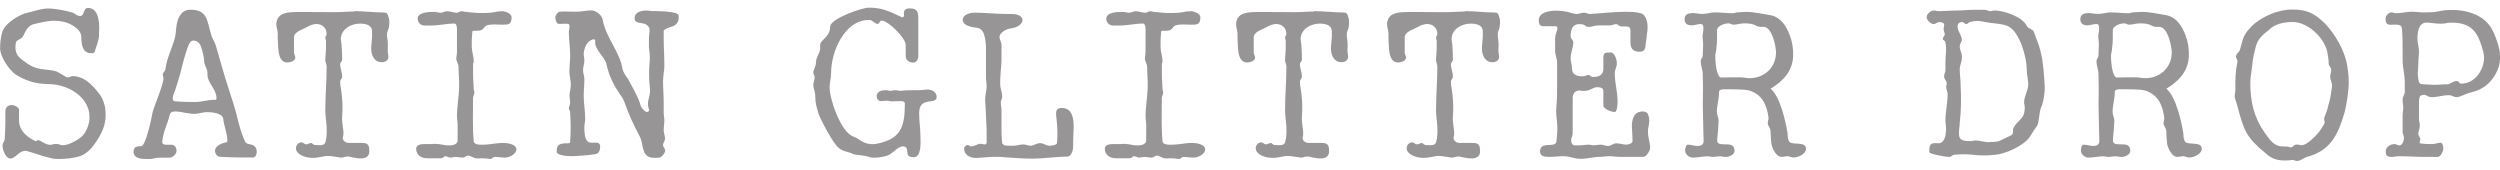
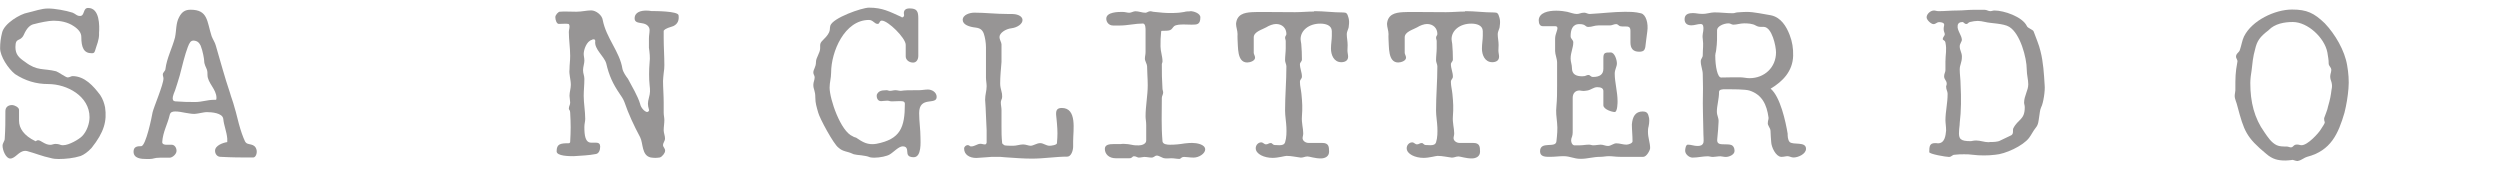
<svg xmlns="http://www.w3.org/2000/svg" width="147" height="10" viewBox="0 0 147 10" fill="none">
  <g clip-path="url(#clip0_3200_2980)">
    <path d="M5.827 1.973C5.827 2.374 5.699 2.601 5.582 3.002C5.543 3.13 5.465 3.13 5.387 3.13C4.937 3.13 4.781 2.807 4.781 2.168C4.781 1.934 4.625 1.729 4.341 1.54C3.979 1.295 3.545 1.217 3.144 1.217C2.861 1.217 2.31 1.334 2.026 1.412C1.792 1.451 1.586 1.618 1.397 2.051C1.191 2.485 0.907 2.168 0.907 2.768C0.907 3.202 1.113 3.396 1.475 3.641C2.193 4.191 2.543 4.002 3.3 4.191C3.428 4.23 3.868 4.553 3.979 4.553C4.091 4.553 4.185 4.475 4.263 4.475C4.981 4.475 5.499 5.064 5.894 5.592C6.05 5.826 6.128 6.07 6.178 6.309C6.295 7.104 6.128 7.771 5.382 8.7C5.176 8.928 4.931 9.1 4.742 9.172C4.341 9.3 3.857 9.35 3.445 9.35C3.278 9.35 3.139 9.339 2.944 9.283C2.543 9.206 2.031 9 1.592 8.883C1.553 8.872 1.514 8.872 1.475 8.872C1.113 8.872 0.907 9.322 0.601 9.322C0.356 9.322 0.15 8.85 0.15 8.566C0.15 8.411 0.278 8.294 0.278 8.166C0.317 7.538 0.317 7.176 0.317 6.537C0.317 6.304 0.473 6.176 0.718 6.176C0.835 6.176 1.119 6.304 1.119 6.459V7.099C1.119 7.538 1.402 7.971 2.07 8.294C2.109 8.333 2.148 8.244 2.237 8.244C2.404 8.244 2.638 8.516 2.955 8.516C3.005 8.516 3.061 8.505 3.111 8.488C3.161 8.477 3.2 8.461 3.267 8.461C3.345 8.461 3.445 8.472 3.59 8.527C3.629 8.538 3.668 8.538 3.718 8.538C4.063 8.538 4.658 8.183 4.825 8.01C5.109 7.727 5.265 7.254 5.265 6.893C5.265 5.659 3.951 4.942 2.833 4.942C2.115 4.942 1.48 4.747 0.879 4.353C0.479 4.03 0.006 3.313 0.006 2.835C0.006 2.513 0.045 2.229 0.122 1.923C0.245 1.373 1.197 0.817 1.631 0.745C2.031 0.656 2.427 0.5 2.827 0.5C3.228 0.5 3.868 0.617 4.269 0.745C4.463 0.823 4.502 0.939 4.708 0.939C4.992 0.939 4.864 0.467 5.181 0.467C5.86 0.467 5.86 1.495 5.821 1.979L5.827 1.973Z" fill="#979595" />
    <path d="M10.296 2.168C10.374 1.806 10.335 1.373 10.53 1.011C10.697 0.689 10.892 0.572 11.209 0.572C12.238 0.572 12.161 1.256 12.444 2.129C12.522 2.334 12.639 2.485 12.689 2.679C12.962 3.602 13.201 4.514 13.524 5.464C13.602 5.748 13.68 5.914 13.719 6.07C13.797 6.315 13.925 6.787 14.042 7.265C14.159 7.704 14.287 8.06 14.403 8.305C14.481 8.46 14.598 8.46 14.765 8.499C14.921 8.538 15.038 8.616 15.088 8.822C15.127 9.016 15.038 9.261 14.882 9.261C14.125 9.261 13.724 9.261 12.967 9.222C12.773 9.222 12.645 9.055 12.645 8.866C12.645 8.544 13.134 8.388 13.363 8.355V8.149C13.324 7.716 13.168 7.393 13.129 6.993C13.09 6.632 12.411 6.593 12.166 6.593C12.01 6.593 11.899 6.632 11.654 6.67C11.565 6.682 11.487 6.698 11.42 6.698C11.242 6.698 11.086 6.659 10.892 6.632C10.697 6.593 10.491 6.554 10.302 6.554C10.135 6.554 10.018 6.593 9.979 6.759C9.851 7.315 9.578 7.749 9.539 8.355C9.539 8.472 9.656 8.511 9.773 8.511H10.096C10.252 8.511 10.38 8.666 10.38 8.872C10.38 9.066 10.135 9.272 9.979 9.272H9.411C9.049 9.272 9.049 9.35 8.782 9.35H8.626C8.304 9.35 7.853 9.322 7.853 8.916C7.853 8.622 8.07 8.594 8.304 8.594C8.576 8.594 8.933 6.848 8.972 6.604C9.049 6.281 9.612 4.969 9.612 4.614C9.612 4.536 9.573 4.458 9.573 4.38C9.573 4.252 9.728 4.174 9.728 4.058C9.806 3.418 10.129 2.824 10.296 2.184V2.168ZM10.296 5.959C10.847 5.998 11.042 5.998 11.493 5.998C11.854 5.998 12.211 5.87 12.561 5.87H12.689C12.728 5.87 12.728 5.792 12.728 5.753C12.728 5.242 12.2 4.88 12.2 4.402C12.2 4.275 12.2 4.197 12.161 4.08C12.121 3.963 12.005 3.796 12.005 3.569C12.005 3.48 11.927 3.002 11.799 2.685C11.721 2.529 11.643 2.451 11.526 2.412C11.476 2.401 11.42 2.385 11.387 2.385C11.209 2.385 11.142 2.512 11.042 2.768C10.886 3.168 10.697 3.924 10.569 4.436C10.452 4.836 10.413 4.947 10.296 5.309C10.246 5.425 10.168 5.631 10.168 5.67C10.129 5.826 10.168 5.953 10.296 5.953V5.959Z" fill="#979595" />
-     <path d="M20.843 0.655C21.41 0.655 21.95 0.733 22.54 0.733C22.746 0.733 22.785 0.783 22.863 1.056C22.902 1.211 22.902 1.35 22.874 1.534C22.874 1.7 22.757 1.817 22.757 2.023C22.757 2.217 22.807 2.423 22.807 2.651C22.807 2.729 22.796 2.857 22.796 2.973C22.796 3.09 22.835 3.218 22.835 3.335C22.835 3.579 22.629 3.657 22.434 3.657C21.995 3.657 21.828 3.224 21.828 2.862C21.828 2.579 21.878 2.334 21.878 2.106V1.823C21.867 1.478 21.505 1.389 21.199 1.389C20.531 1.389 20.041 1.789 20.041 2.301C20.041 2.39 20.069 2.467 20.08 2.584C20.108 2.879 20.119 3.212 20.119 3.496C20.119 3.624 20.002 3.663 20.002 3.779C20.002 4.024 20.119 4.258 20.119 4.497C20.119 4.652 20.002 4.652 20.002 4.819C20.002 5.052 20.069 5.28 20.091 5.525C20.141 6.036 20.158 6.337 20.119 6.848C20.091 7.232 20.197 7.543 20.197 7.837C20.197 7.965 20.158 8.043 20.158 8.121C20.158 8.277 20.325 8.405 20.52 8.405H21.316C21.689 8.405 21.716 8.61 21.716 8.916C21.716 9.199 21.483 9.316 21.227 9.316C20.893 9.316 20.548 9.199 20.453 9.199C20.297 9.199 20.208 9.266 20.08 9.266H20.041C19.796 9.238 19.501 9.166 19.218 9.166C19.112 9.166 18.728 9.283 18.394 9.283C17.921 9.283 17.403 9.066 17.403 8.716C17.403 8.521 17.559 8.371 17.726 8.371C17.843 8.371 17.893 8.488 18.01 8.488C18.127 8.488 18.166 8.41 18.294 8.41C18.372 8.41 18.41 8.527 18.527 8.527C18.616 8.527 18.706 8.538 18.794 8.538C18.95 8.538 19.078 8.51 19.128 8.371C19.218 8.099 19.218 7.765 19.206 7.487C19.195 7.176 19.128 6.82 19.128 6.498C19.128 5.625 19.206 4.791 19.206 3.902C19.206 3.785 19.128 3.668 19.128 3.54C19.128 3.307 19.167 3.062 19.167 2.834V2.401C19.167 2.351 19.128 2.273 19.128 2.234C19.128 2.106 19.206 2.089 19.206 2.001C19.206 1.656 18.962 1.411 18.6 1.411C18.422 1.411 18.188 1.5 18.021 1.606C17.804 1.734 17.286 1.862 17.286 2.195V3.107C17.286 3.185 17.364 3.285 17.364 3.39C17.364 3.585 17.052 3.674 16.902 3.674C16.285 3.674 16.373 2.723 16.335 2.312C16.323 2.156 16.335 2.117 16.335 2.001C16.335 1.795 16.245 1.6 16.245 1.4C16.296 0.844 16.719 0.744 17.169 0.716C17.297 0.705 17.581 0.705 17.915 0.705C18.583 0.705 19.446 0.716 19.713 0.716C20.086 0.716 20.459 0.678 20.831 0.678L20.843 0.655Z" fill="#979595" />
-     <path d="M29.491 0.655C29.686 0.655 30.081 0.783 30.081 1.017C30.081 1.45 29.886 1.45 29.569 1.45C29.491 1.45 29.313 1.439 29.107 1.439C28.89 1.439 28.657 1.45 28.54 1.539C28.451 1.617 28.412 1.734 28.295 1.773C28.217 1.812 27.972 1.812 27.855 1.812C27.816 1.812 27.777 1.812 27.777 1.85C27.738 2.212 27.738 2.379 27.738 2.734C27.738 3.007 27.855 3.324 27.855 3.607C27.855 3.685 27.816 3.724 27.816 3.763C27.816 4.33 27.816 4.636 27.855 5.241C27.855 5.28 27.894 5.358 27.894 5.436C27.894 5.564 27.816 5.642 27.816 5.758C27.816 6.631 27.777 7.393 27.855 8.316C27.883 8.482 28.111 8.51 28.295 8.51C28.59 8.51 28.873 8.482 29.169 8.432C29.386 8.405 29.502 8.405 29.608 8.405C29.853 8.405 30.365 8.482 30.365 8.788C30.365 9.022 30.003 9.266 29.686 9.266C29.452 9.266 29.285 9.227 29.135 9.227C28.94 9.227 28.94 9.344 28.851 9.344C28.695 9.344 28.545 9.305 28.378 9.305C28.3 9.305 28.222 9.316 28.133 9.316C28.083 9.316 28.028 9.316 27.977 9.305C27.872 9.305 27.655 9.149 27.538 9.149H27.499C27.421 9.149 27.343 9.266 27.215 9.266C27.059 9.266 26.948 9.227 26.781 9.227C26.703 9.227 26.586 9.266 26.458 9.266C26.38 9.266 26.302 9.188 26.191 9.188C26.063 9.188 26.102 9.305 25.907 9.305H25.111C24.711 9.305 24.471 9.06 24.471 8.755C24.471 8.51 24.716 8.471 25 8.471H25.401C25.451 8.46 25.518 8.46 25.596 8.46C25.751 8.46 25.929 8.488 26.035 8.51C26.202 8.549 26.319 8.549 26.469 8.549C26.636 8.549 26.909 8.471 26.909 8.266V7.354C26.909 7.159 26.87 6.993 26.87 6.842C26.87 6.237 26.998 5.608 26.998 5.008C26.998 4.608 26.959 4.213 26.959 3.891C26.959 3.774 26.831 3.585 26.831 3.457C26.831 3.301 26.87 3.224 26.87 3.057V1.784C26.87 1.667 26.87 1.383 26.714 1.383C26.28 1.383 25.801 1.5 25.362 1.5H24.961C24.716 1.5 24.56 1.306 24.56 1.1C24.56 0.7 25.267 0.7 25.512 0.7C25.668 0.7 25.796 0.75 25.913 0.75C26.03 0.75 26.158 0.661 26.274 0.661C26.469 0.661 26.675 0.75 26.864 0.75C26.953 0.75 27.031 0.661 27.148 0.661C27.226 0.661 27.304 0.7 27.393 0.7C27.766 0.739 28.011 0.766 28.317 0.766C28.434 0.766 28.562 0.766 28.701 0.755C28.857 0.755 29.102 0.705 29.141 0.705C29.258 0.666 29.424 0.666 29.502 0.666L29.491 0.655Z" fill="#979595" />
    <path d="M32.936 0.689C33.036 0.678 33.153 0.678 33.259 0.678C33.465 0.678 33.671 0.689 33.888 0.689C34.211 0.689 34.495 0.611 34.762 0.611C35.046 0.611 35.407 0.895 35.441 1.178C35.647 2.246 36.443 3.041 36.598 4.041C36.637 4.236 36.804 4.48 36.921 4.63C37.155 5.064 37.511 5.67 37.639 6.109C37.678 6.315 37.873 6.548 38.04 6.587C38.118 6.587 38.196 6.509 38.157 6.432C38.079 6.187 38.079 6.031 38.157 5.748C38.235 5.464 38.235 5.314 38.196 4.992C38.157 4.63 38.157 4.119 38.196 3.68C38.235 3.396 38.196 3.074 38.157 2.807V2.279C38.157 2.084 38.196 1.929 38.196 1.768C38.196 1.573 38.04 1.406 37.756 1.367C37.55 1.328 37.316 1.328 37.316 1.084C37.316 0.711 37.689 0.622 37.995 0.622C38.112 0.622 38.229 0.634 38.301 0.65C38.507 0.65 39.86 0.65 39.899 0.895C39.938 1.178 39.86 1.406 39.593 1.534C39.387 1.612 39.142 1.651 39.025 1.807V2.24C39.025 2.768 39.064 3.28 39.064 3.836C39.064 3.975 39.053 4.13 39.025 4.297C39.014 4.453 38.986 4.619 38.986 4.758C38.986 5.159 39.025 5.592 39.025 6.031V6.621C39.025 6.787 39.064 6.904 39.064 7.06C39.064 7.265 39.025 7.46 39.025 7.66C39.025 7.816 39.103 7.983 39.103 8.138C39.103 8.305 38.986 8.383 38.986 8.538C38.986 8.655 39.142 8.744 39.103 8.9C39.103 8.978 38.947 9.222 38.791 9.261C38.691 9.272 38.613 9.283 38.535 9.283C38.446 9.283 38.368 9.272 38.268 9.261C37.717 9.144 37.828 8.427 37.639 8.066C37.277 7.388 36.96 6.715 36.715 5.998C36.637 5.792 36.52 5.642 36.443 5.525C36.031 4.92 35.814 4.447 35.647 3.73C35.519 3.291 34.929 2.896 35.001 2.418C35.001 2.34 34.962 2.312 34.912 2.312C34.873 2.312 34.834 2.312 34.812 2.34C34.489 2.418 34.322 2.929 34.322 3.174C34.322 3.291 34.361 3.402 34.361 3.574C34.361 3.73 34.283 3.936 34.283 4.125C34.283 4.33 34.361 4.447 34.361 4.636C34.361 4.997 34.322 5.314 34.322 5.637C34.322 6.07 34.411 6.548 34.411 6.987C34.411 7.154 34.361 7.271 34.361 7.466C34.361 7.955 34.411 8.388 34.762 8.388H35.046C35.213 8.388 35.291 8.466 35.291 8.622C35.291 8.828 35.213 9.022 35.046 9.055C34.572 9.144 34.25 9.144 33.732 9.183C33.487 9.183 32.73 9.183 32.73 8.9C32.73 8.466 32.936 8.422 33.448 8.422C33.487 8.422 33.526 8.383 33.526 8.344C33.565 7.66 33.565 7.304 33.526 6.621C33.526 6.465 33.448 6.465 33.448 6.393C33.448 6.226 33.526 6.187 33.526 6.031C33.526 5.915 33.487 5.748 33.487 5.631C33.487 5.425 33.565 5.192 33.565 4.992C33.565 4.669 33.448 4.364 33.487 4.08C33.487 3.797 33.526 3.602 33.526 3.285C33.526 2.813 33.448 2.335 33.448 1.884C33.448 1.768 33.487 1.69 33.487 1.573C33.487 1.534 33.487 1.406 33.409 1.406C33.343 1.395 33.281 1.395 33.231 1.395C33.103 1.395 32.986 1.406 32.858 1.406C32.73 1.406 32.653 1.173 32.653 1.006C32.653 0.889 32.819 0.684 32.936 0.684V0.689Z" fill="#979595" />
    <path d="M53.005 1.012C53.005 1.012 53.028 1.023 53.044 1.023C53.111 1.023 53.161 0.956 53.161 0.895C53.161 0.856 53.044 0.495 53.484 0.495C53.924 0.495 53.996 0.673 53.996 1.084V3.28C53.996 3.513 53.879 3.68 53.69 3.68C53.445 3.68 53.256 3.513 53.256 3.319V2.635C53.256 2.235 52.215 1.212 51.853 1.212C51.697 1.212 51.736 1.406 51.608 1.406C51.414 1.406 51.336 1.173 51.096 1.173C49.655 1.173 48.87 3.046 48.87 4.269C48.87 4.592 48.781 4.836 48.781 5.153C48.781 5.82 49.427 7.732 50.145 8.016C50.184 8.055 50.339 8.094 50.339 8.094C50.662 8.311 50.907 8.477 51.302 8.477C51.38 8.477 51.458 8.466 51.536 8.455C52.938 8.183 53.206 7.505 53.206 6.104C53.206 5.948 53.05 5.948 52.972 5.948H52.805C52.649 5.948 52.56 5.959 52.471 5.959C52.432 5.959 52.382 5.959 52.326 5.948C52.298 5.937 52.248 5.92 52.17 5.92C52.042 5.92 51.864 5.948 51.809 5.948C51.564 5.948 51.525 5.665 51.564 5.548C51.653 5.381 51.77 5.303 52.132 5.303C52.209 5.303 52.248 5.342 52.326 5.342C52.454 5.342 52.532 5.303 52.649 5.303C52.766 5.303 52.855 5.342 52.972 5.342C53.206 5.303 53.45 5.303 54.052 5.303C54.207 5.303 54.397 5.264 54.564 5.264C54.792 5.264 55.076 5.42 55.076 5.698C55.076 6.209 54.046 5.62 54.046 6.648C54.046 7.138 54.124 7.61 54.124 8.088C54.124 8.333 54.202 9.245 53.723 9.245C53.556 9.245 53.4 9.206 53.361 9.039C53.322 8.883 53.4 8.605 53.078 8.605C52.844 8.605 52.527 8.961 52.321 9.078C52.165 9.183 51.731 9.272 51.408 9.272C51.308 9.272 51.23 9.261 51.163 9.25C50.968 9.172 50.89 9.172 50.651 9.133C50.573 9.133 50.178 9.083 50.139 9.044C49.816 8.889 49.571 8.928 49.304 8.683C49.02 8.488 48.186 6.938 48.108 6.615C48.019 6.293 47.941 6.065 47.941 5.742C47.941 5.309 47.824 5.27 47.824 4.986C47.824 4.831 47.902 4.703 47.902 4.547C47.902 4.43 47.824 4.392 47.824 4.264C47.824 4.069 47.98 3.958 47.98 3.635C47.98 3.391 48.225 3.107 48.225 2.841V2.674C48.225 2.557 48.264 2.479 48.38 2.368C48.508 2.24 48.664 2.085 48.742 1.918C48.82 1.762 48.781 1.684 48.82 1.518C48.948 1.056 50.684 0.45 51.096 0.45C51.892 0.45 52.293 0.678 53.011 1.001L53.005 1.012Z" fill="#979595" />
    <path d="M56.606 1.178C56.606 0.855 57.046 0.744 57.291 0.744C57.919 0.744 58.565 0.822 59.244 0.822H59.517C59.723 0.822 60.123 0.9 60.123 1.183C60.123 1.417 59.801 1.622 59.478 1.661C59.122 1.7 58.771 1.945 58.771 2.173C58.771 2.34 58.888 2.495 58.888 2.606V3.646C58.849 4.157 58.81 4.48 58.81 4.919C58.81 5.086 58.849 5.225 58.888 5.38C58.916 5.469 58.927 5.558 58.927 5.675C58.927 5.753 58.916 5.803 58.888 5.853C58.877 5.892 58.849 5.942 58.849 6.031C58.849 6.186 58.888 6.314 58.888 6.464V7.415C58.888 7.815 58.888 8.021 58.927 8.416C58.927 8.454 59.005 8.493 59.044 8.532C59.083 8.571 59.444 8.571 59.572 8.571C59.767 8.571 59.973 8.493 60.162 8.493C60.318 8.493 60.485 8.571 60.596 8.571C60.764 8.571 60.958 8.416 61.164 8.416C61.359 8.416 61.509 8.571 61.715 8.571C61.793 8.571 62.149 8.532 62.149 8.416C62.188 7.943 62.188 7.737 62.149 7.259C62.149 7.143 62.11 6.937 62.11 6.859C62.071 6.537 62.11 6.348 62.433 6.348C63.346 6.348 63.101 7.66 63.101 8.299V8.61C63.101 8.855 62.984 9.21 62.756 9.21C62.077 9.21 61.392 9.327 60.674 9.327C60.196 9.327 59.645 9.288 59.116 9.249C58.921 9.222 58.743 9.222 58.565 9.222C58.387 9.222 58.192 9.222 57.975 9.249C57.808 9.249 57.575 9.288 57.407 9.288C57.007 9.288 56.69 9.094 56.69 8.738C56.69 8.61 56.818 8.532 56.895 8.532C57.012 8.532 57.012 8.61 57.09 8.61C57.335 8.61 57.452 8.454 57.658 8.454C57.736 8.454 57.814 8.493 57.925 8.493C57.975 8.493 58.014 8.416 58.014 8.377V7.66C57.975 7.02 57.975 6.503 57.925 5.864C57.925 5.558 58.014 5.353 58.014 5.069C58.014 4.913 57.975 4.724 57.975 4.558V2.773C57.975 2.529 57.925 2.206 57.847 1.978C57.769 1.773 57.652 1.656 57.368 1.622C57.007 1.584 56.612 1.456 56.612 1.183L56.606 1.178Z" fill="#979595" />
    <path d="M69.991 0.655C70.186 0.655 70.581 0.783 70.581 1.017C70.581 1.45 70.386 1.45 70.069 1.45C69.991 1.45 69.813 1.439 69.607 1.439C69.39 1.439 69.156 1.45 69.039 1.539C68.95 1.617 68.911 1.734 68.794 1.773C68.716 1.812 68.472 1.812 68.355 1.812C68.316 1.812 68.277 1.812 68.277 1.85C68.238 2.212 68.238 2.379 68.238 2.734C68.238 3.007 68.355 3.324 68.355 3.607C68.355 3.685 68.316 3.724 68.316 3.763C68.316 4.33 68.316 4.636 68.355 5.241C68.355 5.28 68.394 5.358 68.394 5.436C68.394 5.564 68.316 5.642 68.316 5.758C68.316 6.631 68.277 7.393 68.355 8.316C68.383 8.482 68.611 8.51 68.794 8.51C69.089 8.51 69.373 8.482 69.668 8.432C69.885 8.405 70.002 8.405 70.108 8.405C70.353 8.405 70.865 8.482 70.865 8.788C70.865 9.022 70.509 9.266 70.186 9.266C69.958 9.266 69.785 9.227 69.635 9.227C69.44 9.227 69.44 9.344 69.351 9.344C69.195 9.344 69.045 9.305 68.872 9.305C68.794 9.305 68.716 9.316 68.627 9.316C68.577 9.316 68.527 9.316 68.472 9.305C68.371 9.305 68.149 9.149 68.037 9.149H67.999C67.921 9.149 67.843 9.266 67.715 9.266C67.559 9.266 67.442 9.227 67.281 9.227C67.203 9.227 67.086 9.266 66.958 9.266C66.88 9.266 66.802 9.188 66.685 9.188C66.557 9.188 66.596 9.305 66.401 9.305H65.605C65.205 9.305 64.965 9.06 64.965 8.755C64.965 8.51 65.21 8.471 65.494 8.471H65.895C65.945 8.46 66.012 8.46 66.09 8.46C66.245 8.46 66.424 8.488 66.524 8.51C66.691 8.549 66.808 8.549 66.958 8.549C67.125 8.549 67.397 8.471 67.397 8.266V7.354C67.397 7.159 67.359 6.993 67.359 6.842C67.359 6.237 67.487 5.608 67.487 5.008C67.487 4.608 67.448 4.213 67.448 3.891C67.448 3.774 67.32 3.585 67.32 3.457C67.32 3.301 67.359 3.224 67.359 3.057V1.784C67.359 1.667 67.359 1.383 67.203 1.383C66.769 1.383 66.29 1.5 65.85 1.5H65.45C65.205 1.5 65.049 1.306 65.049 1.1C65.049 0.7 65.756 0.7 66.001 0.7C66.156 0.7 66.284 0.75 66.401 0.75C66.518 0.75 66.646 0.661 66.763 0.661C66.958 0.661 67.164 0.75 67.353 0.75C67.442 0.75 67.52 0.661 67.637 0.661C67.715 0.661 67.793 0.7 67.882 0.7C68.255 0.739 68.499 0.766 68.805 0.766C68.922 0.766 69.05 0.766 69.19 0.755C69.345 0.755 69.59 0.705 69.624 0.705C69.74 0.666 69.907 0.666 69.985 0.666L69.991 0.655Z" fill="#979595" />
    <path d="M77.276 0.655C77.844 0.655 78.384 0.733 78.974 0.733C79.18 0.733 79.219 0.783 79.296 1.056C79.335 1.211 79.335 1.35 79.308 1.534C79.308 1.7 79.191 1.817 79.191 2.023C79.191 2.217 79.241 2.423 79.241 2.651C79.241 2.729 79.23 2.857 79.23 2.973C79.23 3.09 79.269 3.218 79.269 3.335C79.269 3.579 79.063 3.657 78.868 3.657C78.428 3.657 78.261 3.224 78.261 2.862C78.261 2.579 78.311 2.334 78.311 2.106V1.823C78.3 1.478 77.938 1.389 77.632 1.389C76.965 1.389 76.475 1.789 76.475 2.301C76.475 2.39 76.502 2.467 76.514 2.584C76.541 2.879 76.553 3.212 76.553 3.496C76.553 3.624 76.436 3.663 76.436 3.779C76.436 4.024 76.553 4.258 76.553 4.497C76.553 4.652 76.436 4.652 76.436 4.819C76.436 5.052 76.502 5.28 76.525 5.525C76.575 6.036 76.592 6.337 76.553 6.848C76.525 7.232 76.63 7.543 76.63 7.837C76.63 7.965 76.592 8.043 76.592 8.121C76.592 8.277 76.759 8.405 76.953 8.405H77.749C78.122 8.405 78.15 8.61 78.15 8.916C78.15 9.199 77.916 9.316 77.66 9.316C77.326 9.316 76.981 9.199 76.886 9.199C76.731 9.199 76.642 9.266 76.514 9.266H76.475C76.23 9.238 75.935 9.166 75.651 9.166C75.551 9.166 75.161 9.283 74.827 9.283C74.349 9.283 73.837 9.066 73.837 8.716C73.837 8.521 73.993 8.371 74.159 8.371C74.276 8.371 74.326 8.488 74.443 8.488C74.56 8.488 74.599 8.41 74.727 8.41C74.805 8.41 74.844 8.527 74.955 8.527C75.044 8.527 75.133 8.538 75.228 8.538C75.384 8.538 75.512 8.51 75.562 8.371C75.651 8.099 75.651 7.765 75.64 7.487C75.629 7.176 75.562 6.82 75.562 6.498C75.562 5.625 75.64 4.791 75.64 3.902C75.64 3.785 75.562 3.668 75.562 3.54C75.562 3.307 75.601 3.062 75.601 2.834V2.401C75.601 2.351 75.562 2.273 75.562 2.234C75.562 2.106 75.64 2.089 75.64 2.001C75.64 1.656 75.395 1.411 75.033 1.411C74.855 1.411 74.621 1.5 74.454 1.606C74.237 1.734 73.72 1.862 73.72 2.195V3.107C73.72 3.185 73.798 3.285 73.798 3.39C73.798 3.585 73.492 3.674 73.336 3.674C72.718 3.674 72.807 2.723 72.768 2.312C72.757 2.156 72.768 2.117 72.768 2.001C72.768 1.795 72.679 1.6 72.679 1.4C72.729 0.844 73.152 0.744 73.603 0.716C73.731 0.705 74.015 0.705 74.349 0.705C75.017 0.705 75.879 0.716 76.152 0.716C76.525 0.716 76.898 0.678 77.271 0.678L77.276 0.655Z" fill="#979595" />
    <path d="M86.153 0.655C86.721 0.655 87.261 0.733 87.85 0.733C88.056 0.733 88.095 0.783 88.173 1.056C88.212 1.211 88.212 1.35 88.184 1.534C88.184 1.7 88.067 1.817 88.067 2.023C88.067 2.217 88.118 2.423 88.118 2.651C88.118 2.729 88.106 2.857 88.106 2.973C88.106 3.09 88.145 3.218 88.145 3.335C88.145 3.579 87.939 3.657 87.745 3.657C87.305 3.657 87.138 3.224 87.138 2.862C87.138 2.579 87.188 2.334 87.188 2.106V1.823C87.177 1.478 86.815 1.389 86.509 1.389C85.841 1.389 85.352 1.789 85.352 2.301C85.352 2.39 85.379 2.467 85.391 2.584C85.418 2.879 85.43 3.212 85.43 3.496C85.43 3.624 85.313 3.663 85.313 3.779C85.313 4.024 85.43 4.258 85.43 4.497C85.43 4.652 85.313 4.652 85.313 4.819C85.313 5.052 85.379 5.28 85.402 5.525C85.452 6.036 85.469 6.337 85.43 6.848C85.402 7.232 85.507 7.543 85.507 7.837C85.507 7.965 85.469 8.043 85.469 8.121C85.469 8.277 85.635 8.405 85.83 8.405H86.626C86.999 8.405 87.027 8.61 87.027 8.916C87.027 9.199 86.793 9.316 86.537 9.316C86.203 9.316 85.858 9.199 85.763 9.199C85.608 9.199 85.519 9.266 85.391 9.266H85.352C85.107 9.238 84.812 9.166 84.528 9.166C84.428 9.166 84.038 9.283 83.704 9.283C83.226 9.283 82.714 9.066 82.714 8.716C82.714 8.521 82.869 8.371 83.036 8.371C83.153 8.371 83.203 8.488 83.32 8.488C83.437 8.488 83.476 8.41 83.604 8.41C83.682 8.41 83.721 8.527 83.832 8.527C83.921 8.527 84.01 8.538 84.105 8.538C84.261 8.538 84.389 8.51 84.439 8.371C84.528 8.099 84.528 7.765 84.517 7.487C84.506 7.176 84.439 6.82 84.439 6.498C84.439 5.625 84.517 4.791 84.517 3.902C84.517 3.785 84.439 3.668 84.439 3.54C84.439 3.307 84.478 3.062 84.478 2.834V2.401C84.478 2.351 84.439 2.273 84.439 2.234C84.439 2.106 84.517 2.089 84.517 2.001C84.517 1.656 84.272 1.411 83.91 1.411C83.732 1.411 83.498 1.5 83.331 1.606C83.114 1.734 82.597 1.862 82.597 2.195V3.107C82.597 3.185 82.675 3.285 82.675 3.39C82.675 3.585 82.368 3.674 82.213 3.674C81.595 3.674 81.684 2.723 81.645 2.312C81.634 2.156 81.645 2.117 81.645 2.001C81.645 1.795 81.556 1.6 81.556 1.4C81.606 0.844 82.029 0.744 82.48 0.716C82.608 0.705 82.892 0.705 83.226 0.705C83.894 0.705 84.756 0.716 85.029 0.716C85.402 0.716 85.775 0.678 86.147 0.678L86.153 0.655Z" fill="#979595" />
    <path d="M91.513 0.628C91.769 0.628 92.013 0.667 92.153 0.695C92.359 0.745 92.553 0.822 92.72 0.822C92.876 0.822 92.948 0.745 93.154 0.745C93.271 0.745 93.349 0.822 93.477 0.822C94.195 0.784 94.902 0.695 95.508 0.695C95.909 0.695 96.137 0.695 96.499 0.784C96.783 0.861 96.933 1.373 96.861 1.851C96.822 2.095 96.783 2.49 96.744 2.774C96.705 2.929 96.666 3.041 96.382 3.041C96.02 3.041 95.87 2.846 95.87 2.49V1.812C95.87 1.567 95.742 1.556 95.575 1.556H95.458C95.408 1.556 95.353 1.556 95.303 1.545C95.186 1.545 95.147 1.417 95.03 1.417C94.902 1.417 94.785 1.495 94.668 1.495H93.984C93.739 1.495 93.627 1.584 93.394 1.584C93.188 1.584 93.266 1.417 92.865 1.417C92.442 1.417 92.353 1.779 92.353 2.134C92.353 2.29 92.509 2.34 92.509 2.49C92.509 2.813 92.353 3.079 92.353 3.441C92.353 3.646 92.431 3.797 92.431 4.008C92.431 4.369 92.676 4.486 93.037 4.486C93.271 4.486 93.271 4.408 93.399 4.408C93.516 4.408 93.516 4.525 93.672 4.525C94.073 4.525 94.278 4.369 94.278 4.047V3.407C94.278 3.085 94.395 3.085 94.713 3.085C94.946 3.085 95.074 3.535 95.074 3.724C95.074 3.93 94.946 4.086 94.946 4.33C94.946 4.842 95.113 5.398 95.113 5.959C95.113 5.998 95.113 6.587 94.946 6.587C94.791 6.587 94.278 6.432 94.278 6.187V5.353C94.278 5.197 94.15 5.125 93.917 5.125C93.711 5.125 93.555 5.281 93.349 5.32C93.26 5.331 93.182 5.348 93.121 5.348C93.06 5.348 92.976 5.336 92.876 5.32C92.62 5.32 92.475 5.498 92.475 5.753V7.666C92.475 7.86 92.475 7.949 92.397 8.144C92.359 8.26 92.397 8.505 92.553 8.544H92.915C93.082 8.544 93.238 8.505 93.444 8.505C93.522 8.505 93.6 8.544 93.677 8.544C93.844 8.544 94 8.505 94.112 8.505C94.279 8.505 94.395 8.583 94.551 8.583C94.718 8.583 94.874 8.427 95.041 8.427C95.236 8.427 95.442 8.505 95.631 8.505C95.748 8.505 95.993 8.427 95.993 8.31C95.993 7.955 95.954 7.632 95.954 7.31C95.993 6.871 96.148 6.554 96.594 6.554C96.789 6.554 96.9 6.632 96.939 6.837C96.989 6.954 96.989 7.199 96.939 7.427C96.9 7.554 96.9 7.671 96.9 7.749C96.9 8.11 97.028 8.388 97.028 8.711C97.028 8.827 96.822 9.222 96.627 9.222H95.264C94.991 9.222 94.829 9.183 94.596 9.183C94.429 9.183 94.273 9.222 94.106 9.222C93.672 9.222 93.349 9.339 92.948 9.339C92.514 9.339 92.359 9.183 91.919 9.183C91.674 9.183 91.44 9.222 91.123 9.222C90.878 9.222 90.555 9.222 90.555 8.9C90.555 8.26 91.479 8.744 91.518 8.31C91.557 7.955 91.596 7.593 91.557 7.232C91.518 6.871 91.479 6.593 91.518 6.231C91.557 5.831 91.557 5.436 91.557 5.036V3.685C91.557 3.441 91.44 3.207 91.44 3.002V2.285C91.44 2.129 91.479 2.012 91.557 1.773C91.596 1.656 91.596 1.54 91.44 1.54H90.722C90.555 1.54 90.477 1.412 90.477 1.178C90.505 0.745 91.028 0.628 91.507 0.628H91.513Z" fill="#979595" />
    <path d="M99.521 0.767C99.571 0.767 99.621 0.778 99.688 0.778C99.855 0.806 99.983 0.817 100.111 0.817C100.217 0.817 100.317 0.806 100.445 0.778C100.562 0.75 100.729 0.728 100.807 0.728C101.169 0.728 101.525 0.778 101.887 0.778C102.003 0.778 102.031 0.739 102.159 0.728C102.354 0.717 102.521 0.7 102.688 0.7C102.933 0.7 103.15 0.728 103.445 0.778C103.679 0.817 103.885 0.856 104.113 0.895C104.719 1.012 105.037 1.551 105.231 2.051C105.387 2.451 105.448 2.846 105.437 3.285C105.409 4.186 104.831 4.786 104.113 5.214C104.68 5.687 104.998 7.154 105.114 7.86C105.114 7.988 105.114 8.216 105.231 8.349C105.437 8.544 106.194 8.299 106.194 8.75C106.194 9.055 105.732 9.261 105.46 9.261C105.332 9.261 105.215 9.183 105.109 9.183C105.003 9.183 104.903 9.222 104.775 9.222H104.725C104.419 9.2 104.157 8.655 104.146 8.349C104.135 8.105 104.107 7.949 104.107 7.71C104.107 7.504 103.912 7.388 103.951 7.199C103.951 7.071 104.001 7.032 103.99 6.915C103.885 6.142 103.606 5.564 102.872 5.325C102.638 5.247 101.803 5.247 101.597 5.247H101.441C101.274 5.247 101.08 5.259 101.08 5.403C101.08 5.826 100.952 6.209 100.952 6.559C100.952 6.815 101.068 6.915 101.052 7.16C101.041 7.404 101.013 7.843 100.974 8.177C100.946 8.405 101.052 8.483 101.297 8.483C101.503 8.483 101.72 8.494 101.747 8.511C101.914 8.538 101.992 8.705 101.992 8.872C101.992 9.1 101.669 9.228 101.48 9.228C101.352 9.228 101.235 9.189 101.157 9.189C101.002 9.189 100.835 9.228 100.718 9.228C100.601 9.228 100.512 9.189 100.434 9.189C100.111 9.189 99.844 9.267 99.521 9.267C99.315 9.267 99.087 9.061 99.087 8.866C99.087 8.75 99.126 8.505 99.243 8.505C99.449 8.505 99.605 8.583 99.811 8.583C99.966 8.583 100.106 8.555 100.161 8.388C100.189 8.299 100.161 7.988 100.161 7.899C100.15 7.065 100.111 6.265 100.133 5.47C100.145 5.097 100.122 4.697 100.122 4.364C100.122 4.119 100.005 3.874 100.005 3.608C100.005 3.441 100.122 3.402 100.122 3.246C100.122 2.874 100.172 2.657 100.122 2.285C100.083 2.029 100.161 1.884 100.161 1.695C100.161 1.579 100.161 1.412 100.005 1.412C99.811 1.412 99.644 1.49 99.454 1.49C99.21 1.49 99.054 1.373 99.054 1.134C99.054 0.878 99.221 0.772 99.516 0.772L99.521 0.767ZM100.857 3.235C100.857 3.941 100.996 4.558 101.202 4.558C101.636 4.547 101.881 4.547 102.321 4.547C102.515 4.547 102.682 4.597 102.872 4.597C103.745 4.597 104.43 3.969 104.43 3.079C104.43 2.718 104.196 1.601 103.712 1.579H103.534C103.445 1.579 103.356 1.567 103.239 1.501C103.044 1.384 102.76 1.373 102.554 1.373C102.326 1.373 102.12 1.451 101.925 1.451C101.809 1.451 101.759 1.373 101.642 1.373C101.347 1.373 100.963 1.551 100.963 1.773C100.963 2.223 100.974 2.479 100.913 2.929C100.901 3.068 100.862 3.124 100.862 3.235H100.857Z" fill="#979595" />
    <path d="M116.707 0.578C116.824 0.578 116.913 0.656 117.03 0.656C117.108 0.656 117.186 0.617 117.275 0.617C117.826 0.617 118.911 0.978 119.178 1.529C119.217 1.657 119.54 1.734 119.579 1.851C119.707 2.212 119.902 2.646 119.98 3.007C120.147 3.647 120.186 4.369 120.225 4.998C120.264 5.32 120.147 6.076 120.019 6.309C119.941 6.476 119.941 6.665 119.902 6.876C119.863 7.11 119.863 7.316 119.707 7.505C119.54 7.71 119.462 7.905 119.306 8.111C118.945 8.583 117.904 9.061 117.314 9.1C117.097 9.128 116.874 9.139 116.657 9.139C116.423 9.139 116.206 9.128 115.989 9.1C115.811 9.072 115.655 9.072 115.488 9.072C115.321 9.072 115.138 9.072 114.921 9.1C114.793 9.1 114.754 9.228 114.598 9.228C114.431 9.228 113.44 9.061 113.44 8.944C113.44 8.611 113.463 8.416 113.774 8.416C113.824 8.416 113.891 8.416 113.952 8.427C114.353 8.427 114.403 7.977 114.431 7.671C114.431 7.427 114.392 7.238 114.392 7.071C114.392 6.56 114.52 6.082 114.52 5.515C114.52 5.359 114.431 5.287 114.431 5.081C114.559 4.775 114.314 4.72 114.314 4.492C114.314 4.325 114.392 4.247 114.392 4.13V3.619C114.392 3.185 114.481 2.941 114.392 2.502C114.353 2.335 114.236 2.385 114.236 2.296C114.236 2.179 114.353 2.101 114.353 2.023C114.353 1.896 114.236 1.818 114.314 1.495C114.353 1.34 114.158 1.301 114.03 1.301C113.874 1.301 113.836 1.418 113.685 1.418C113.557 1.418 113.285 1.184 113.285 1.017C113.285 0.823 113.513 0.617 113.719 0.617C113.797 0.617 113.874 0.656 113.991 0.656C114.353 0.656 114.709 0.617 115.11 0.617C115.433 0.617 115.717 0.578 115.984 0.578H116.702H116.707ZM115.36 2.324C115.36 2.451 115.232 2.568 115.232 2.724C115.232 2.968 115.36 3.085 115.36 3.33C115.36 3.691 115.232 3.802 115.232 4.086C115.232 4.369 115.283 4.675 115.283 4.998C115.321 5.715 115.321 6.51 115.232 7.232C115.232 7.388 115.193 7.555 115.193 7.71C115.155 8.183 115.283 8.3 115.872 8.3C115.95 8.3 116.028 8.261 116.195 8.261C116.44 8.261 116.685 8.361 116.913 8.361C116.952 8.361 116.991 8.35 117.03 8.35C117.186 8.35 117.47 8.35 117.62 8.261C117.865 8.144 118.021 8.066 118.26 7.955C118.416 7.866 118.338 7.671 118.377 7.555C118.661 6.988 119.056 7.065 119.056 6.309C119.056 6.193 119.017 6.115 119.017 6.037C119.017 5.637 119.262 5.32 119.262 4.959C119.262 4.675 119.173 4.408 119.173 4.086C119.173 3.402 118.789 1.968 118.143 1.579C117.82 1.373 117.025 1.373 116.741 1.295C116.563 1.256 116.418 1.229 116.29 1.229C116.151 1.229 116.006 1.256 115.828 1.295C115.711 1.334 115.711 1.412 115.622 1.412C115.505 1.412 115.466 1.295 115.394 1.295C115.227 1.295 115.11 1.373 115.11 1.529C115.071 1.773 115.355 2.096 115.355 2.324H115.36Z" fill="#979595" />
-     <path d="M122.79 0.767C122.84 0.767 122.89 0.778 122.957 0.778C123.124 0.806 123.252 0.817 123.38 0.817C123.486 0.817 123.586 0.806 123.714 0.778C123.831 0.75 123.998 0.728 124.076 0.728C124.438 0.728 124.794 0.778 125.156 0.778C125.273 0.778 125.3 0.739 125.428 0.728C125.623 0.717 125.79 0.7 125.957 0.7C126.202 0.7 126.419 0.728 126.714 0.778C126.948 0.817 127.154 0.856 127.382 0.895C127.988 1.012 128.306 1.551 128.5 2.051C128.656 2.451 128.718 2.846 128.706 3.285C128.679 4.186 128.1 4.786 127.382 5.214C127.949 5.687 128.272 7.154 128.384 7.86C128.384 7.988 128.384 8.216 128.5 8.349C128.706 8.544 129.463 8.299 129.463 8.75C129.463 9.055 129.001 9.261 128.729 9.261C128.601 9.261 128.484 9.183 128.378 9.183C128.272 9.183 128.172 9.222 128.044 9.222H127.994C127.688 9.2 127.426 8.655 127.415 8.349C127.404 8.105 127.376 7.949 127.376 7.71C127.376 7.504 127.181 7.388 127.22 7.199C127.22 7.071 127.27 7.032 127.259 6.915C127.154 6.142 126.875 5.564 126.141 5.325C125.907 5.247 125.072 5.247 124.866 5.247H124.71C124.543 5.247 124.349 5.259 124.349 5.403C124.349 5.826 124.221 6.209 124.221 6.559C124.221 6.815 124.338 6.915 124.321 7.16C124.31 7.404 124.282 7.843 124.243 8.177C124.215 8.405 124.321 8.483 124.566 8.483C124.772 8.483 124.989 8.494 125.016 8.511C125.183 8.538 125.261 8.705 125.261 8.872C125.261 9.1 124.939 9.228 124.749 9.228C124.621 9.228 124.504 9.189 124.427 9.189C124.271 9.189 124.104 9.228 123.987 9.228C123.87 9.228 123.781 9.189 123.703 9.189C123.38 9.189 123.113 9.267 122.79 9.267C122.584 9.267 122.356 9.061 122.356 8.866C122.356 8.75 122.395 8.505 122.512 8.505C122.718 8.505 122.874 8.583 123.08 8.583C123.236 8.583 123.375 8.555 123.43 8.388C123.458 8.299 123.43 7.988 123.43 7.899C123.419 7.065 123.38 6.265 123.403 5.47C123.414 5.097 123.391 4.697 123.391 4.364C123.391 4.119 123.275 3.874 123.275 3.608C123.275 3.441 123.391 3.402 123.391 3.246C123.391 2.874 123.441 2.657 123.391 2.285C123.352 2.029 123.43 1.884 123.43 1.695C123.43 1.579 123.43 1.412 123.275 1.412C123.08 1.412 122.913 1.49 122.724 1.49C122.479 1.49 122.323 1.373 122.323 1.134C122.323 0.878 122.49 0.772 122.785 0.772L122.79 0.767ZM124.126 3.235C124.126 3.941 124.265 4.558 124.471 4.558C124.905 4.547 125.15 4.547 125.59 4.547C125.785 4.547 125.951 4.597 126.141 4.597C127.014 4.597 127.699 3.969 127.699 3.079C127.699 2.718 127.465 1.601 126.981 1.579H126.803C126.714 1.579 126.625 1.567 126.508 1.501C126.313 1.384 126.029 1.373 125.823 1.373C125.595 1.373 125.389 1.451 125.195 1.451C125.078 1.451 125.028 1.373 124.911 1.373C124.616 1.373 124.232 1.551 124.232 1.773C124.232 2.223 124.243 2.479 124.182 2.929C124.171 3.068 124.132 3.124 124.132 3.235H124.126Z" fill="#979595" />
    <path d="M131.957 2.128C132.419 1.205 133.76 0.561 134.773 0.561C135.647 0.561 136.069 0.766 136.698 1.372C137.305 2.011 137.867 2.962 138.012 3.84C138.09 4.274 138.129 4.763 138.09 5.202C138.051 5.68 137.973 6.153 137.856 6.625C137.494 7.859 137.06 8.86 135.658 9.221C135.502 9.26 135.335 9.416 135.146 9.455C135.118 9.466 135.107 9.466 135.079 9.466C134.979 9.466 134.862 9.399 134.784 9.399C134.773 9.399 134.756 9.41 134.745 9.41C134.628 9.422 134.5 9.438 134.383 9.438C133.932 9.438 133.626 9.36 133.265 9.055C132.068 8.065 131.951 7.704 131.556 6.231C131.517 6.036 131.4 5.83 131.4 5.641C131.4 5.525 131.439 5.397 131.439 5.319C131.439 4.524 131.439 4.28 131.556 3.651C131.595 3.535 131.478 3.446 131.478 3.329C131.478 3.134 131.673 3.084 131.706 2.929C131.795 2.684 131.834 2.378 131.951 2.134L131.957 2.128ZM133.398 1.772C132.869 2.173 132.714 2.412 132.602 2.89C132.474 3.329 132.435 3.763 132.396 4.124C132.357 4.33 132.318 4.674 132.318 4.88C132.318 5.997 132.552 6.948 133.153 7.782C133.348 8.065 133.554 8.388 133.871 8.538C134.027 8.616 134.272 8.616 134.461 8.616C134.55 8.616 134.628 8.666 134.706 8.666C134.745 8.666 134.784 8.654 134.823 8.616C134.901 8.538 134.94 8.499 135.068 8.499C135.185 8.499 135.224 8.538 135.335 8.538C135.697 8.538 136.337 7.821 136.453 7.626C136.582 7.42 136.698 7.265 136.698 7.192C136.659 7.026 136.659 7.115 136.659 6.948C136.737 6.714 136.854 6.47 136.888 6.264C137.016 5.83 137.055 5.597 137.094 5.275C137.132 5.119 137.132 4.991 137.094 4.841C137.055 4.724 137.016 4.635 137.016 4.48C137.016 4.324 137.132 4.157 137.055 4.002C137.016 3.924 136.927 3.835 136.927 3.757C136.927 3.473 136.888 3.357 136.849 3.079C136.682 2.217 135.691 1.294 134.817 1.294C134.316 1.294 133.76 1.394 133.393 1.772H133.398Z" fill="#979595" />
-     <path d="M140.288 1.011C140.327 0.855 140.483 0.728 140.611 0.728C140.689 0.728 140.806 0.778 140.884 0.778C141.206 0.778 141.49 0.689 141.807 0.689C142.036 0.689 142.242 0.728 142.475 0.728C142.837 0.728 143.16 0.728 143.477 0.65C143.711 0.6 143.939 0.583 144.173 0.583C144.957 0.583 145.831 0.811 146.343 1.445C146.627 1.767 146.933 2.64 146.989 3.079C147.028 3.479 146.989 3.835 146.822 4.196C146.499 4.88 145.987 5.275 145.303 5.43C145.074 5.469 144.635 5.714 144.468 5.714C144.273 5.714 144.195 5.597 143.989 5.597C143.627 5.597 143.31 5.714 142.998 5.714C142.726 5.714 142.715 5.575 142.537 5.575C142.498 5.575 142.447 5.586 142.392 5.597C142.236 5.636 142.236 5.87 142.236 6.075V6.987C142.236 7.154 142.314 7.309 142.275 7.465C142.275 7.593 142.197 7.71 142.197 7.865C142.197 7.993 142.314 8.071 142.314 8.188C142.314 8.227 142.236 8.432 142.314 8.432C142.598 8.471 142.754 8.471 142.998 8.471C143.193 8.471 143.344 8.393 143.51 8.393C143.627 8.393 143.666 8.627 143.666 8.755C143.666 8.871 143.51 9.227 143.344 9.227C142.509 9.227 142.108 9.227 141.273 9.188H141C140.872 9.188 140.756 9.227 140.644 9.227C140.36 9.227 140.283 9.149 140.283 8.905C140.283 8.621 140.555 8.471 140.833 8.471C140.911 8.471 140.95 8.549 141.078 8.549C141.234 8.549 141.351 8.354 141.351 8.071C141.351 7.954 141.273 7.865 141.273 7.787V6.837C141.273 6.631 141.312 6.514 141.312 6.309C141.312 6.153 141.273 6.036 141.273 5.87C141.273 5.675 141.401 5.564 141.401 5.397V4.808C141.401 4.374 141.273 3.974 141.273 3.524V2.973C141.273 2.54 141.273 2.101 141.234 1.661C141.206 1.484 141.056 1.445 140.861 1.445C140.756 1.445 140.655 1.456 140.555 1.456C140.321 1.456 140.244 1.3 140.283 1.022L140.288 1.011ZM142.242 4.841C142.281 4.958 142.47 4.958 142.548 4.958C142.754 4.969 142.932 4.986 143.126 4.986C143.321 4.986 143.51 4.975 143.705 4.958H143.911C144.067 4.958 144.234 4.763 144.462 4.763C144.59 4.763 144.59 4.919 144.707 4.919C145.464 4.919 145.982 4.241 146.059 3.518C146.098 3.212 145.943 2.773 145.831 2.451C145.586 1.773 145.147 1.333 144.195 1.333C144.028 1.333 143.95 1.333 143.794 1.372C143.694 1.383 143.6 1.395 143.499 1.395C143.204 1.395 142.921 1.328 142.676 1.328C142.203 1.328 142.147 1.917 142.147 2.279C142.147 2.523 142.236 2.768 142.236 3.035C142.236 3.279 142.197 3.435 142.197 3.718C142.197 4.119 142.108 4.358 142.236 4.836L142.242 4.841Z" fill="#979595" />
  </g>
  <defs>
    <clipPath id="clip0_3200_2980">
      <rect width="147" height="9" fill="white" transform="translate(0 0.461)" />
    </clipPath>
  </defs>
</svg>